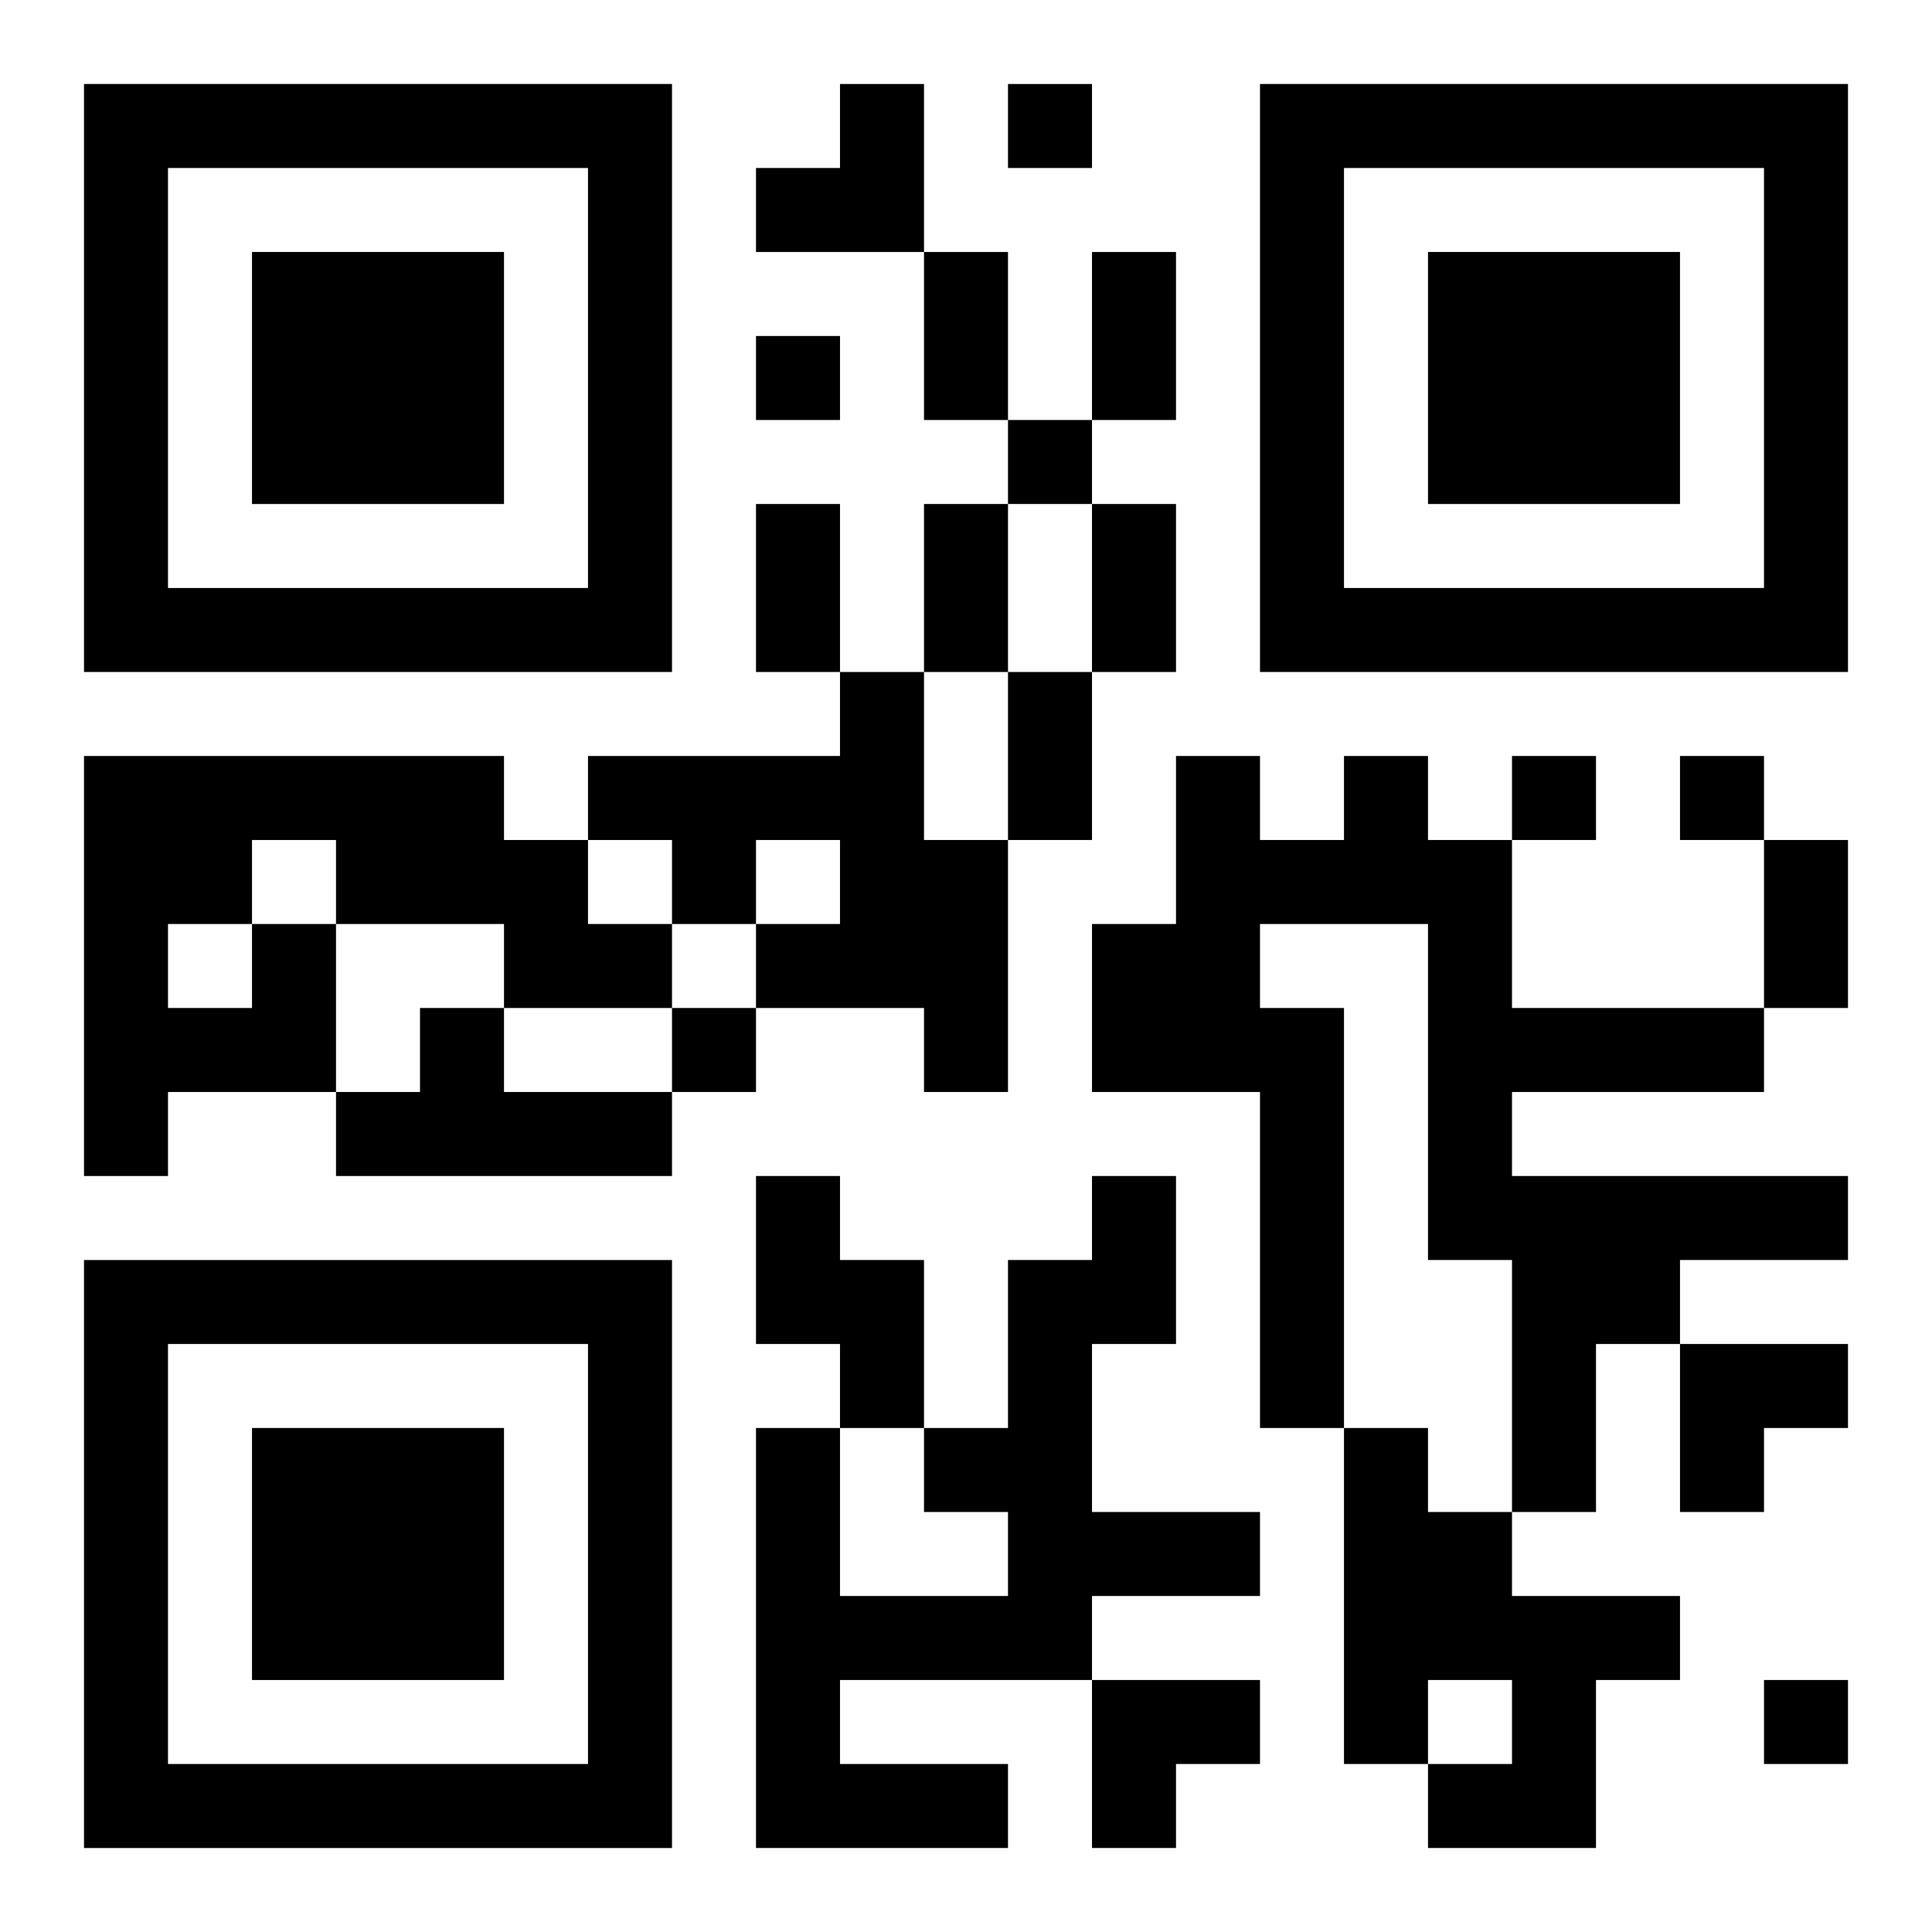
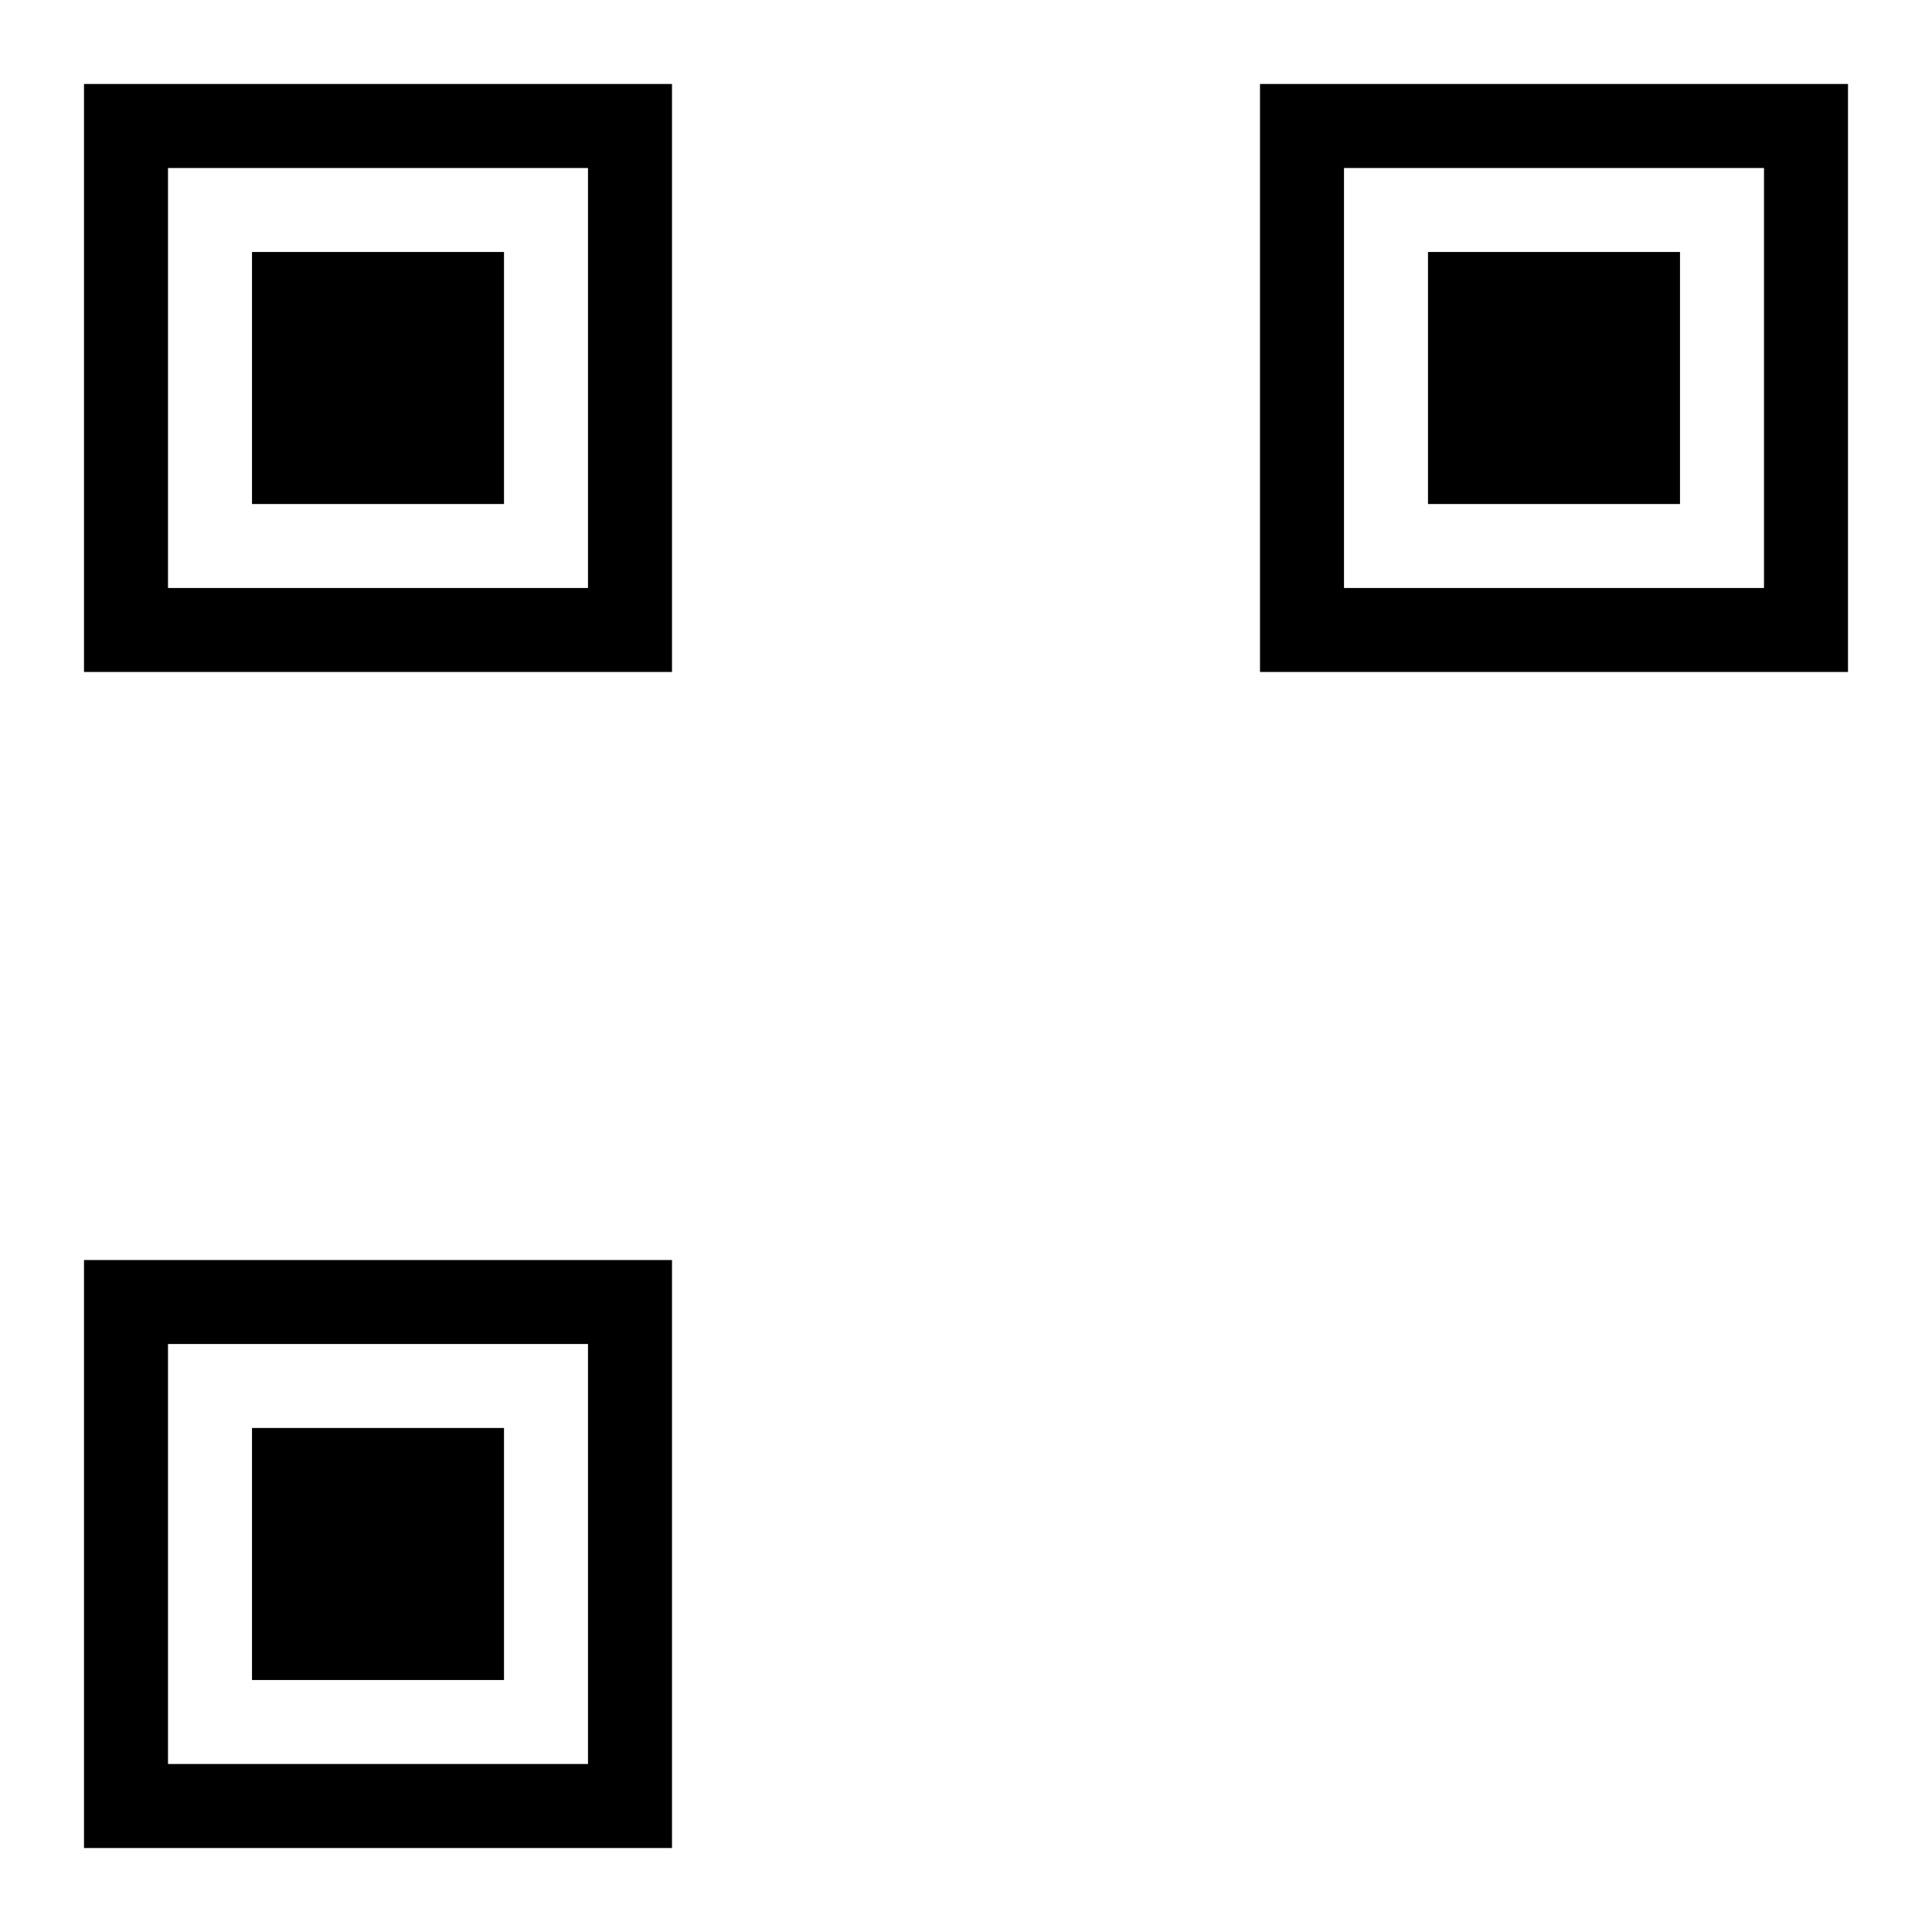
<svg xmlns="http://www.w3.org/2000/svg" xmlns:xlink="http://www.w3.org/1999/xlink" width="250" height="250" baseProfile="full" version="1.1" viewBox="-1 -1 23 23">
  <symbol id="a">
    <path d="m0 7v7h7v-7h-7zm1 1h5v5h-5v-5zm1 1v3h3v-3h-3z" />
  </symbol>
  <use y="-7" xlink:href="#a" />
  <use y="7" xlink:href="#a" />
  <use x="14" y="-7" xlink:href="#a" />
-   <path d="m9 7h1v2h1v3h-1v-1h-2v-1h1v-1h-1v1h-1v-1h-1v-1h3v-1m6 1h1v1h1v2h3v1h-3v1h4v1h-2v1h-1v2h-1v-3h-1v-4h-2v1h1v5h-1v-4h-2v-2h1v-2h1v1h1v-1m-13 2h1v2h-2v1h-1v-5h5v1h1v1h1v1h-2v-1h-2v-1h-1v1m-1 0v1h1v-1h-1m3 1h1v1h2v1h-4v-1h1v-1m4 2h1v1h1v2h-1v-1h-1v-2m4 0h1v2h-1v2h2v1h-2v1h-3v1h2v1h-3v-5h1v2h2v-1h-1v-1h1v-2h1v-1m3 3h1v1h1v1h2v1h-1v2h-2v-1h1v-1h-1v1h-1v-4m-4-16v1h1v-1h-1m-3 3v1h1v-1h-1m3 1v1h1v-1h-1m6 4v1h1v-1h-1m2 0v1h1v-1h-1m-12 3v1h1v-1h-1m13 8v1h1v-1h-1m-10-17h1v2h-1v-2m2 0h1v2h-1v-2m-4 3h1v2h-1v-2m2 0h1v2h-1v-2m2 0h1v2h-1v-2m-1 2h1v2h-1v-2m9 2h1v2h-1v-2m-12-9m1 0h1v2h-2v-1h1zm10 15h2v1h-1v1h-1zm-7 4h2v1h-1v1h-1z" />
</svg>